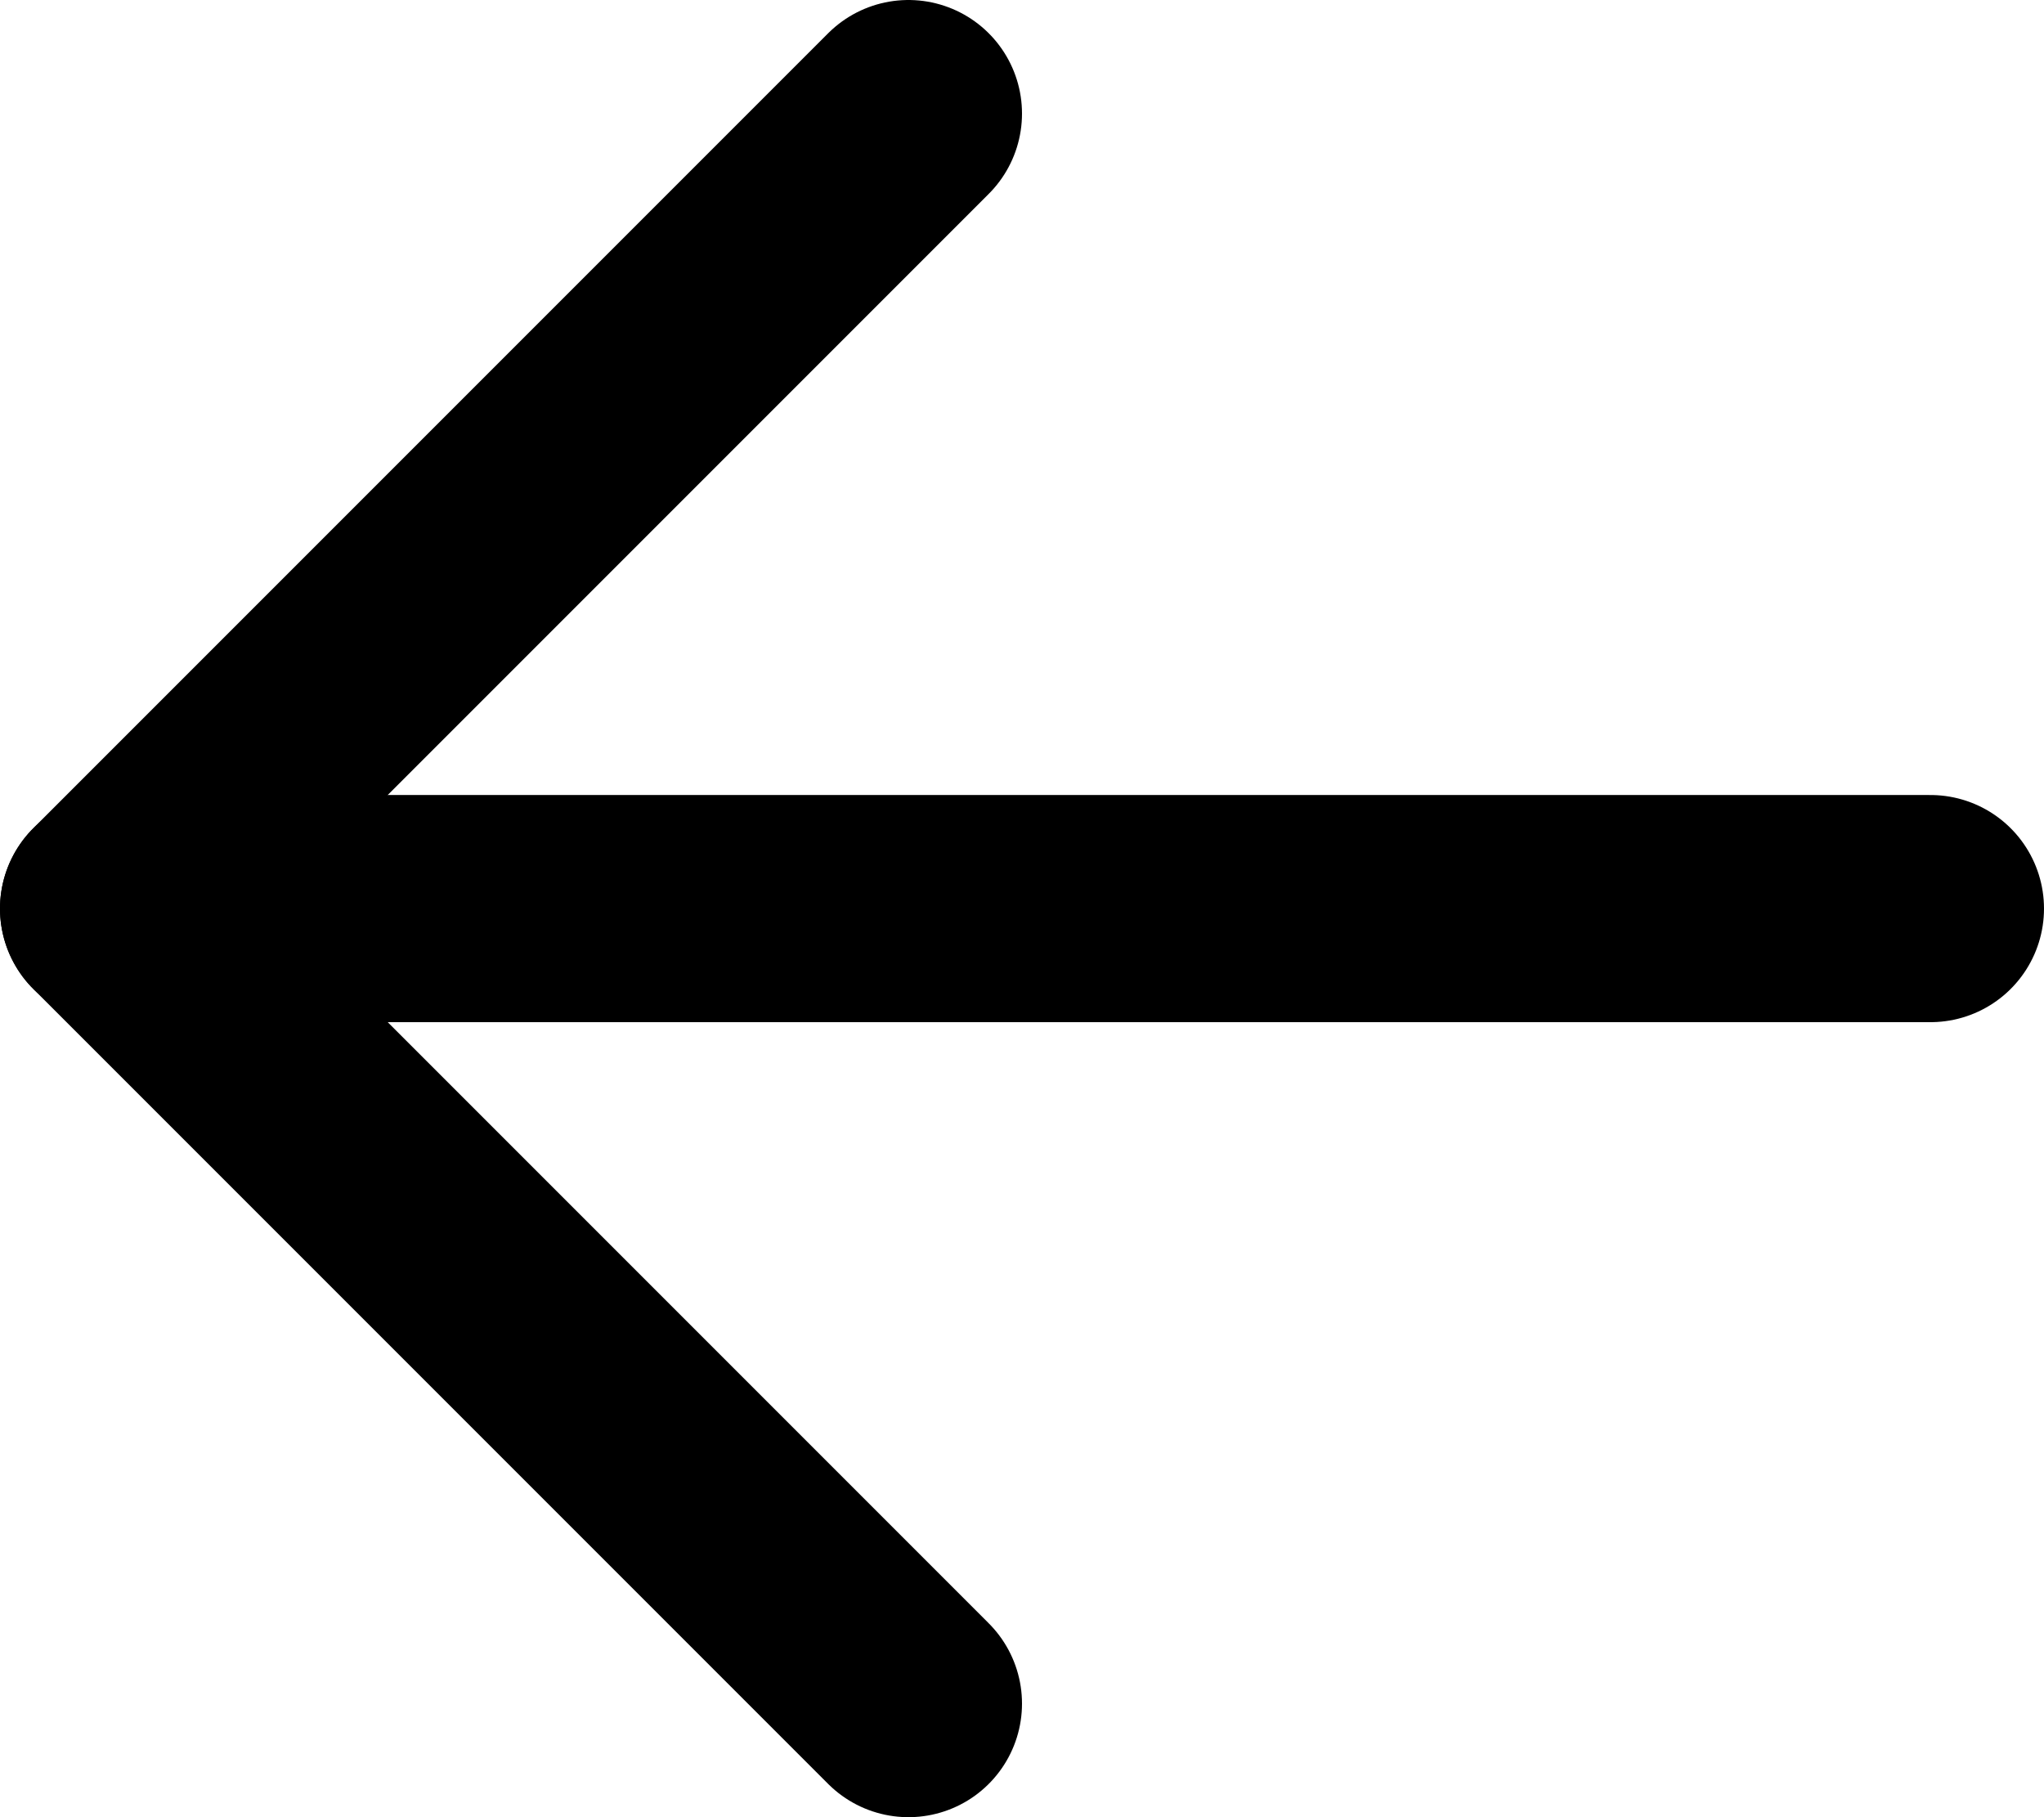
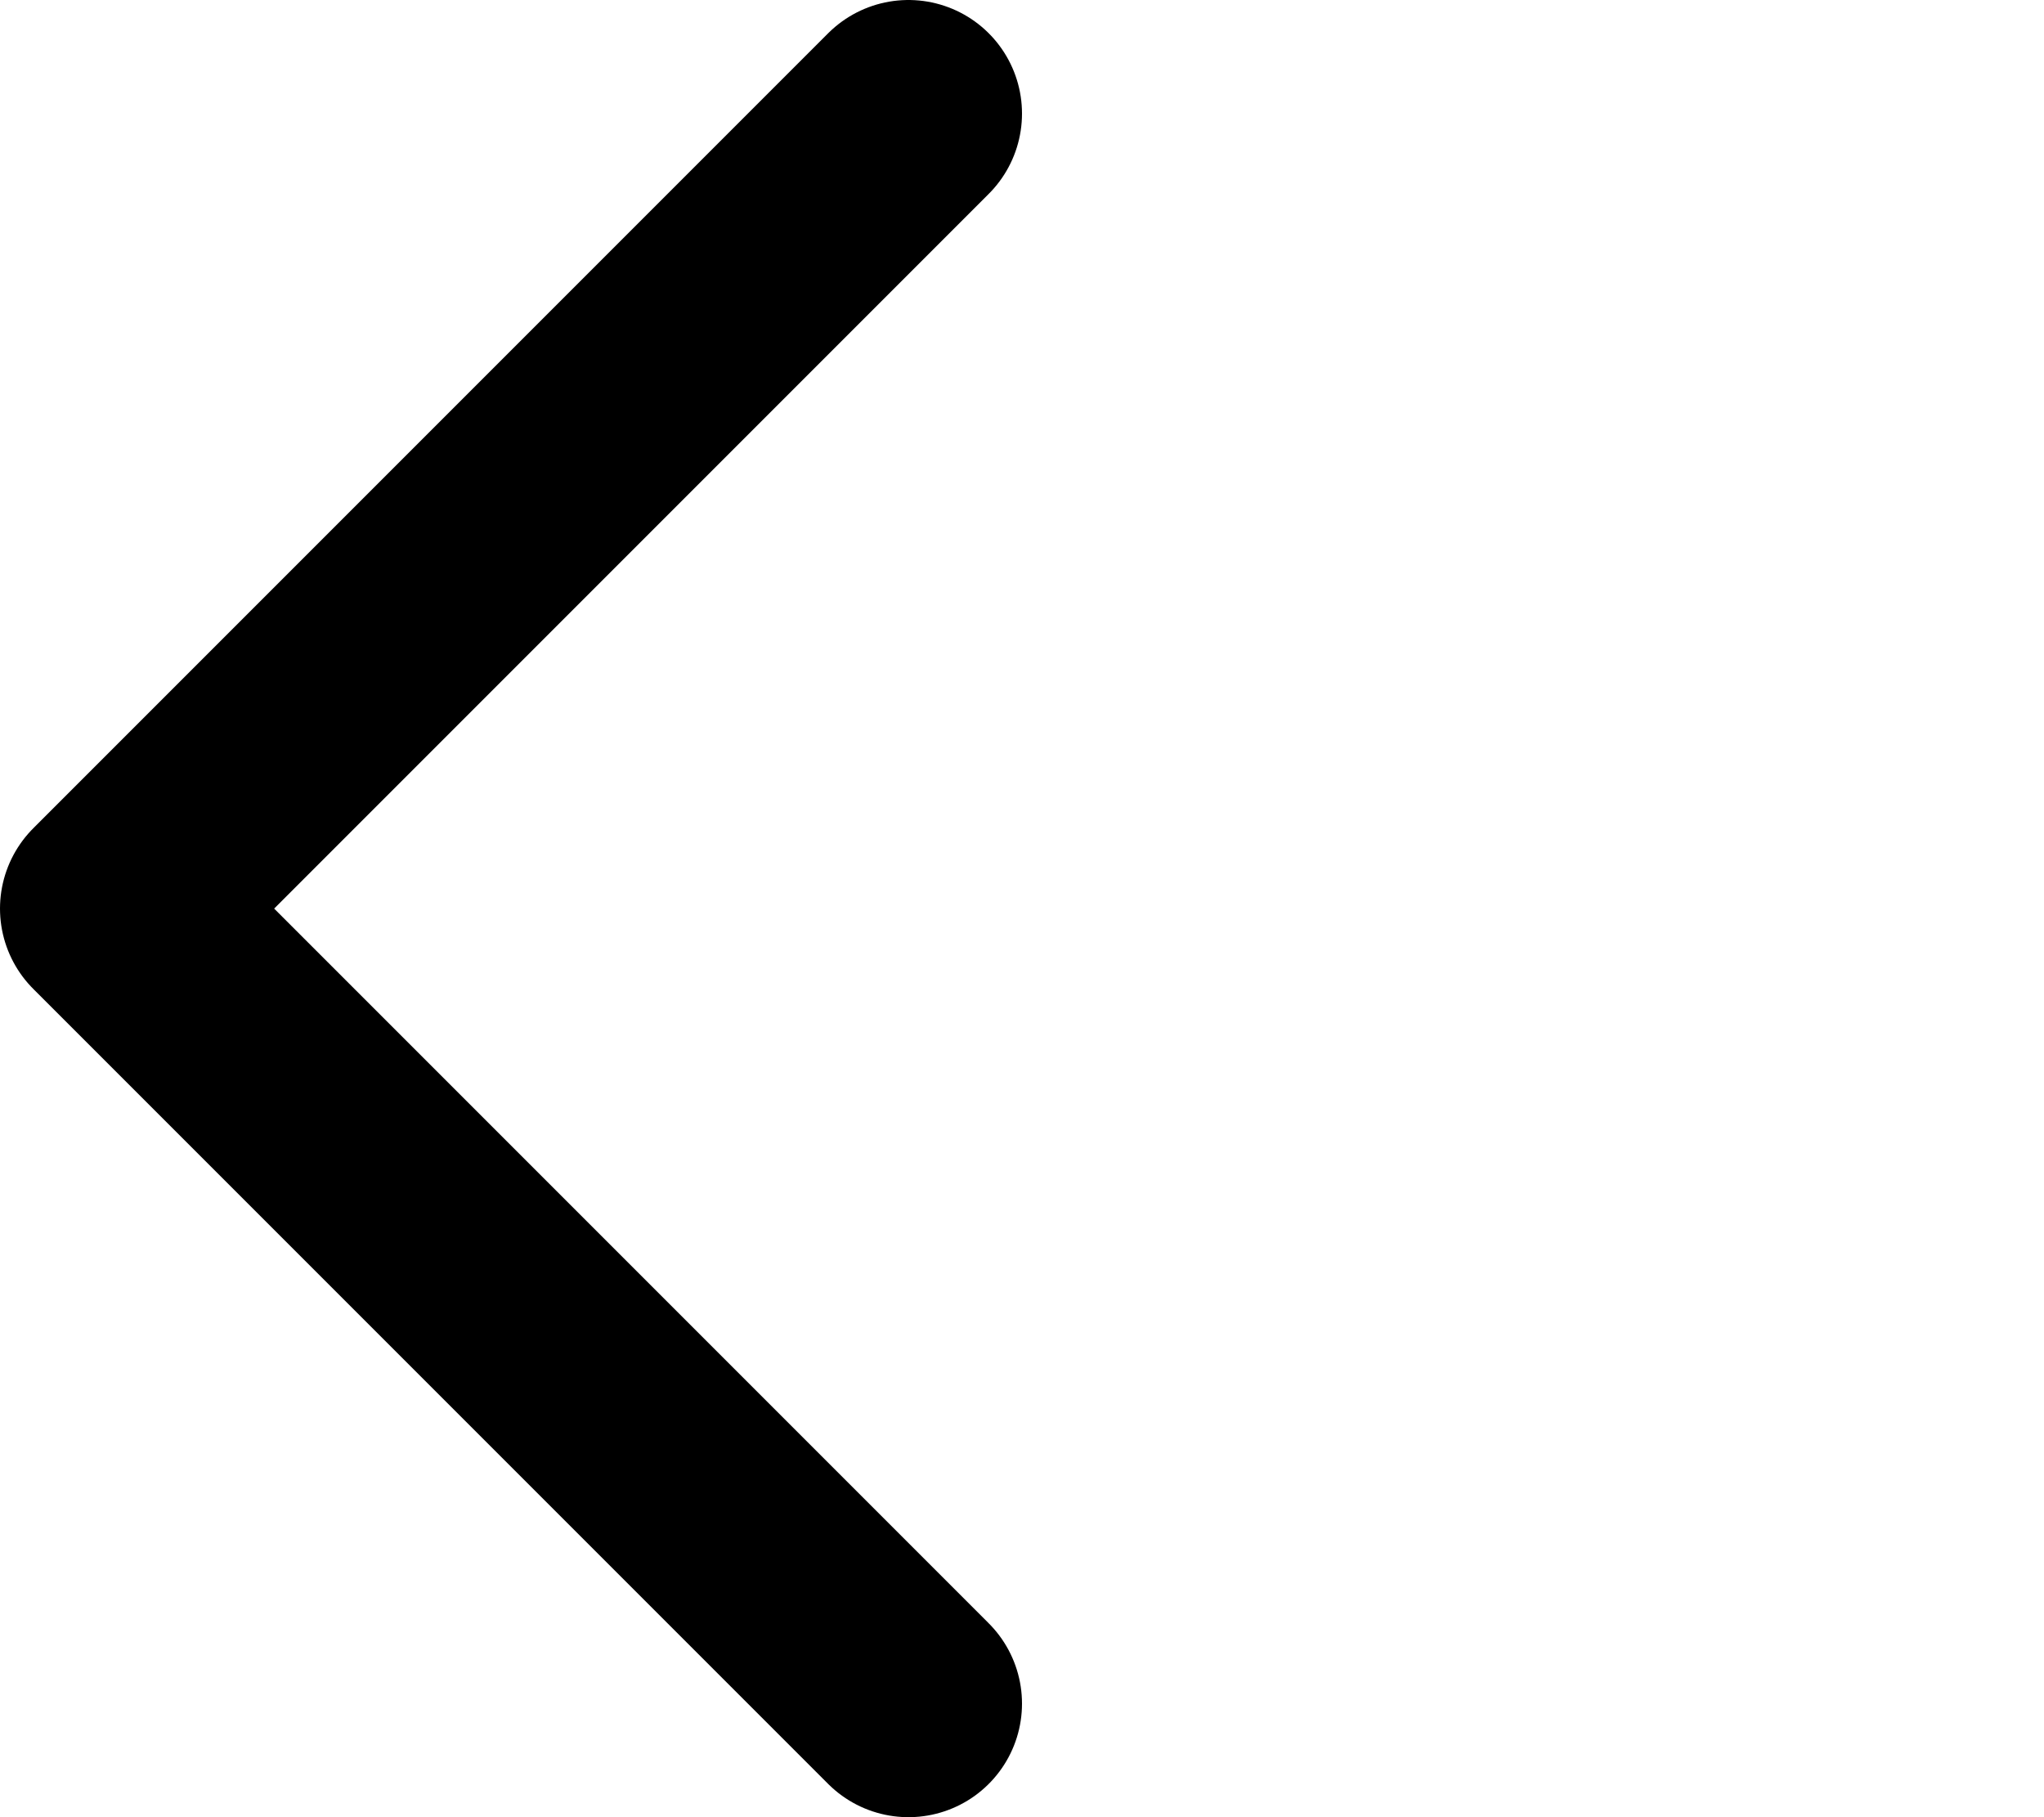
<svg xmlns="http://www.w3.org/2000/svg" width="18" height="16" viewBox="0 0 18 16" fill="none">
  <path d="M8 1L1 8L8 15" stroke="black" stroke-width="2" stroke-linecap="round" stroke-linejoin="round" />
-   <path d="M1 8L17 8" stroke="black" stroke-width="2" stroke-linecap="round" stroke-linejoin="round" />
</svg>